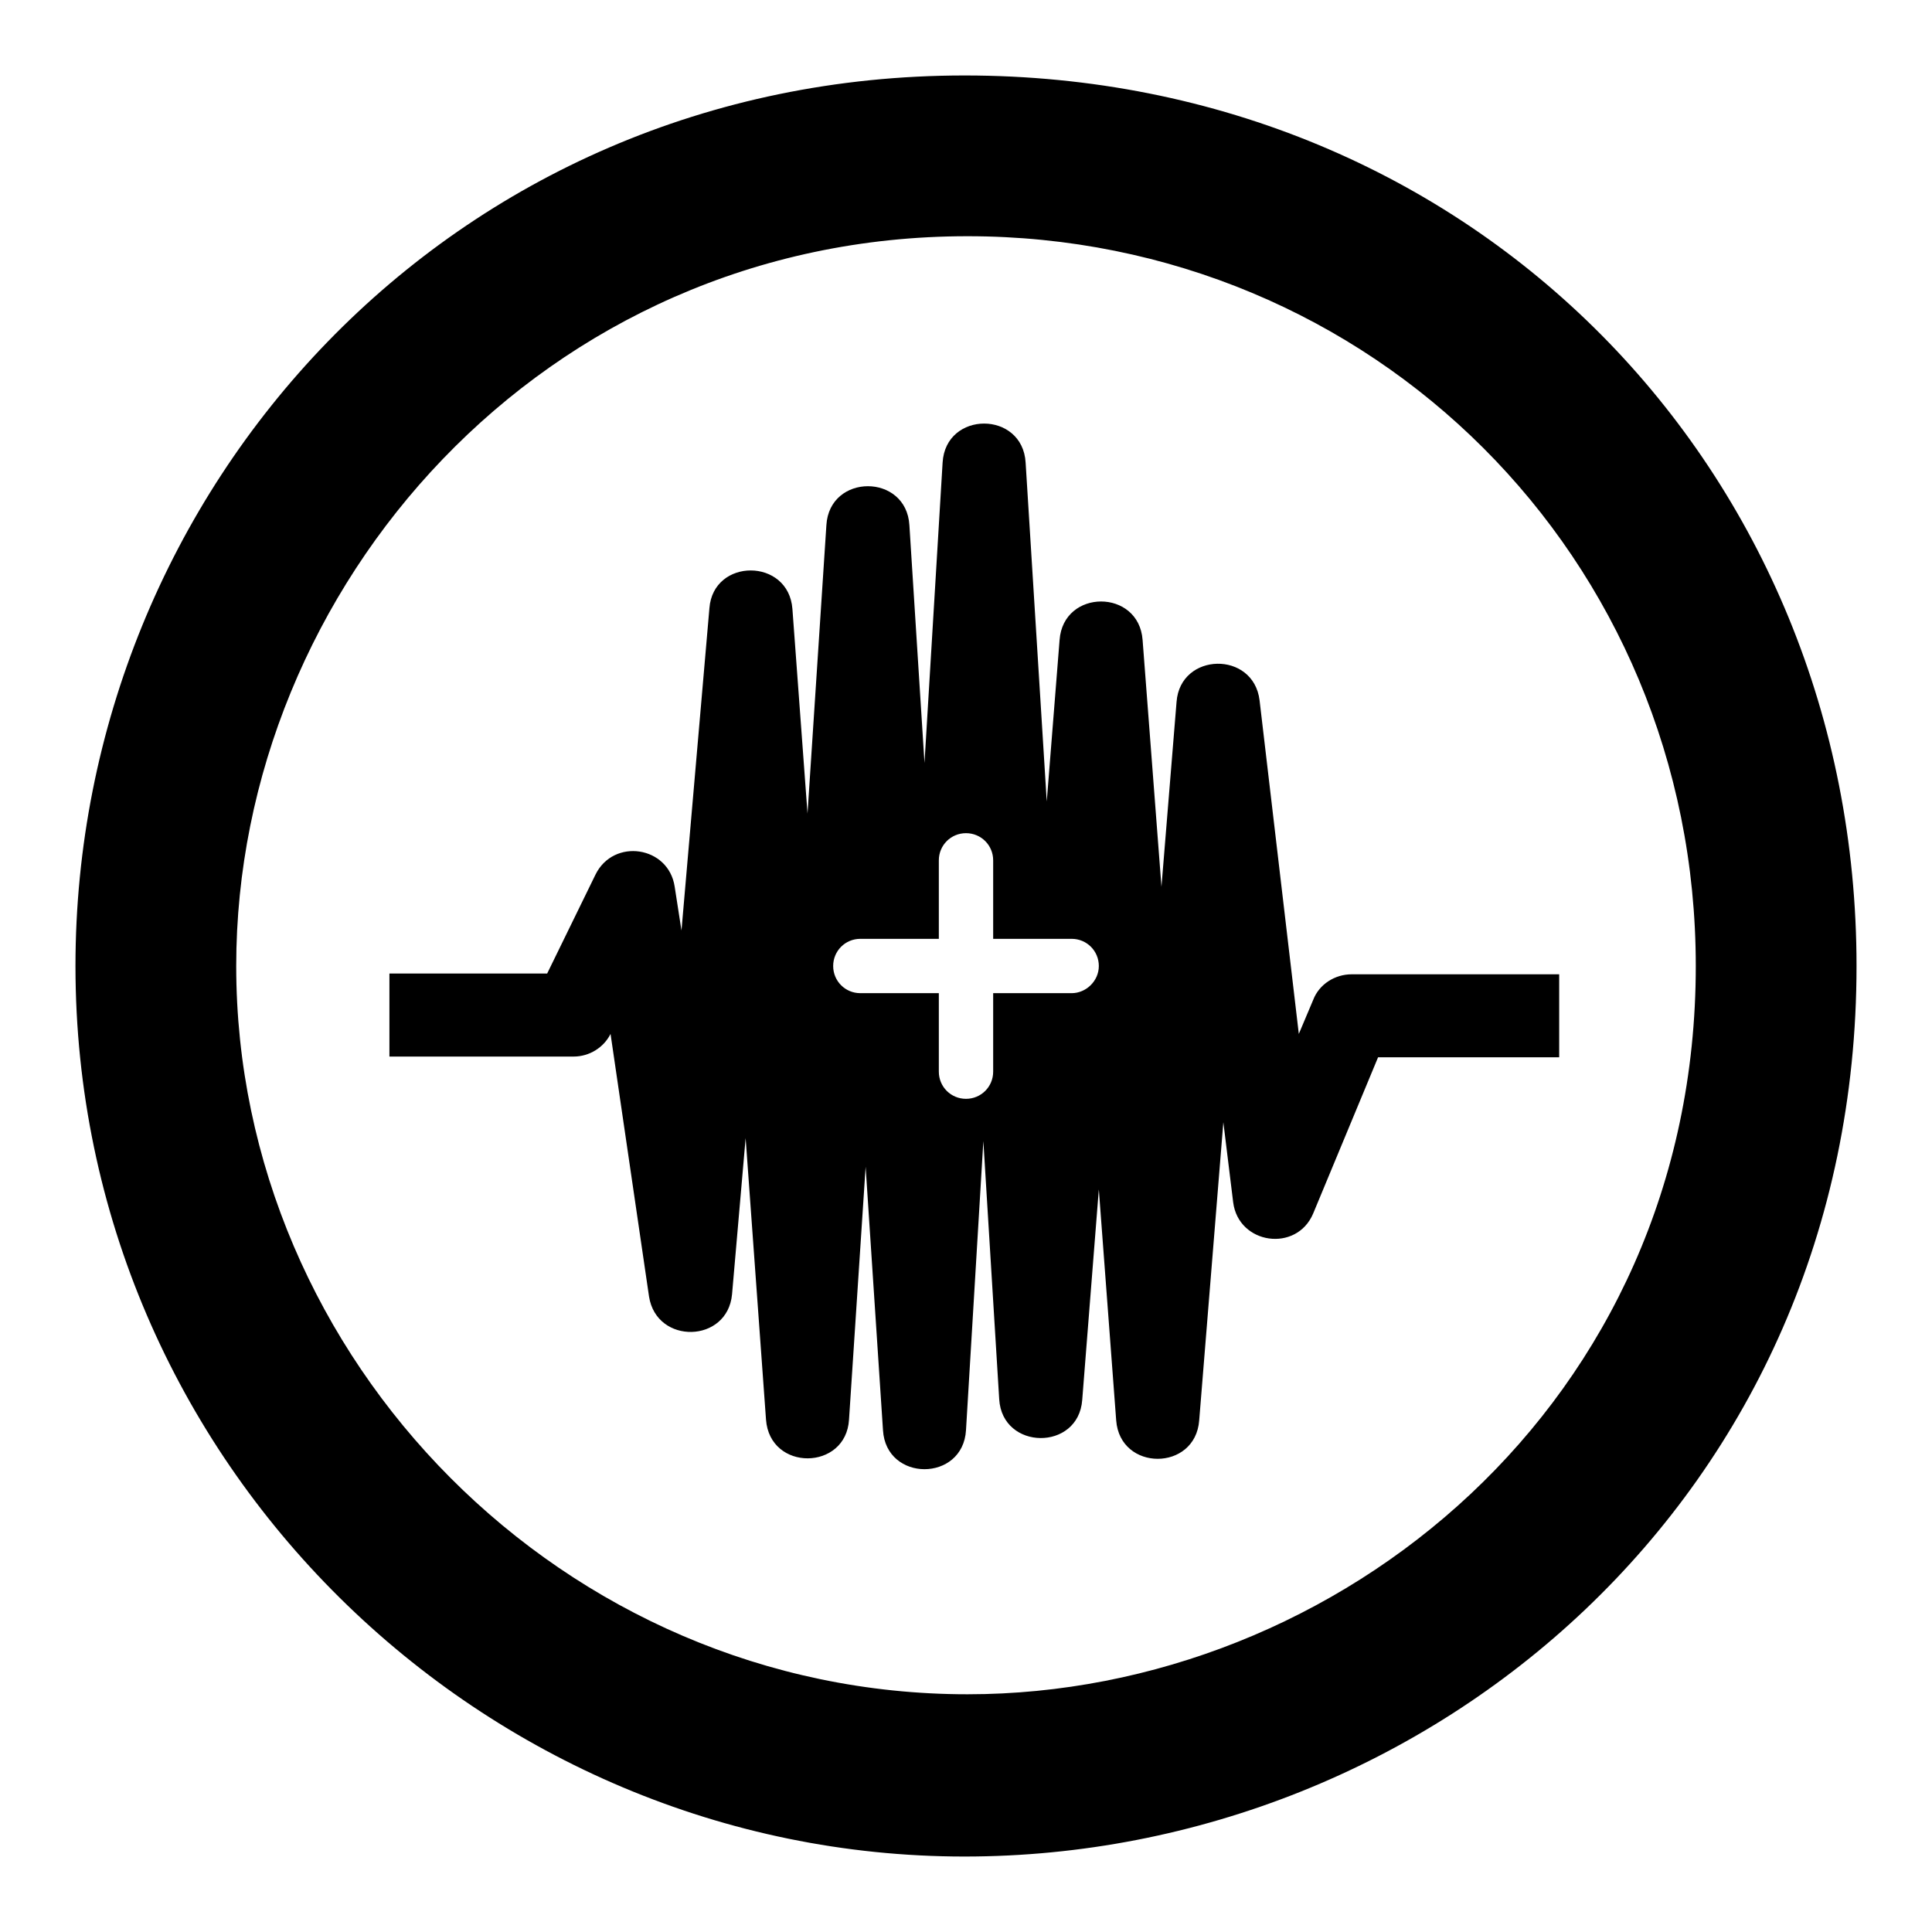
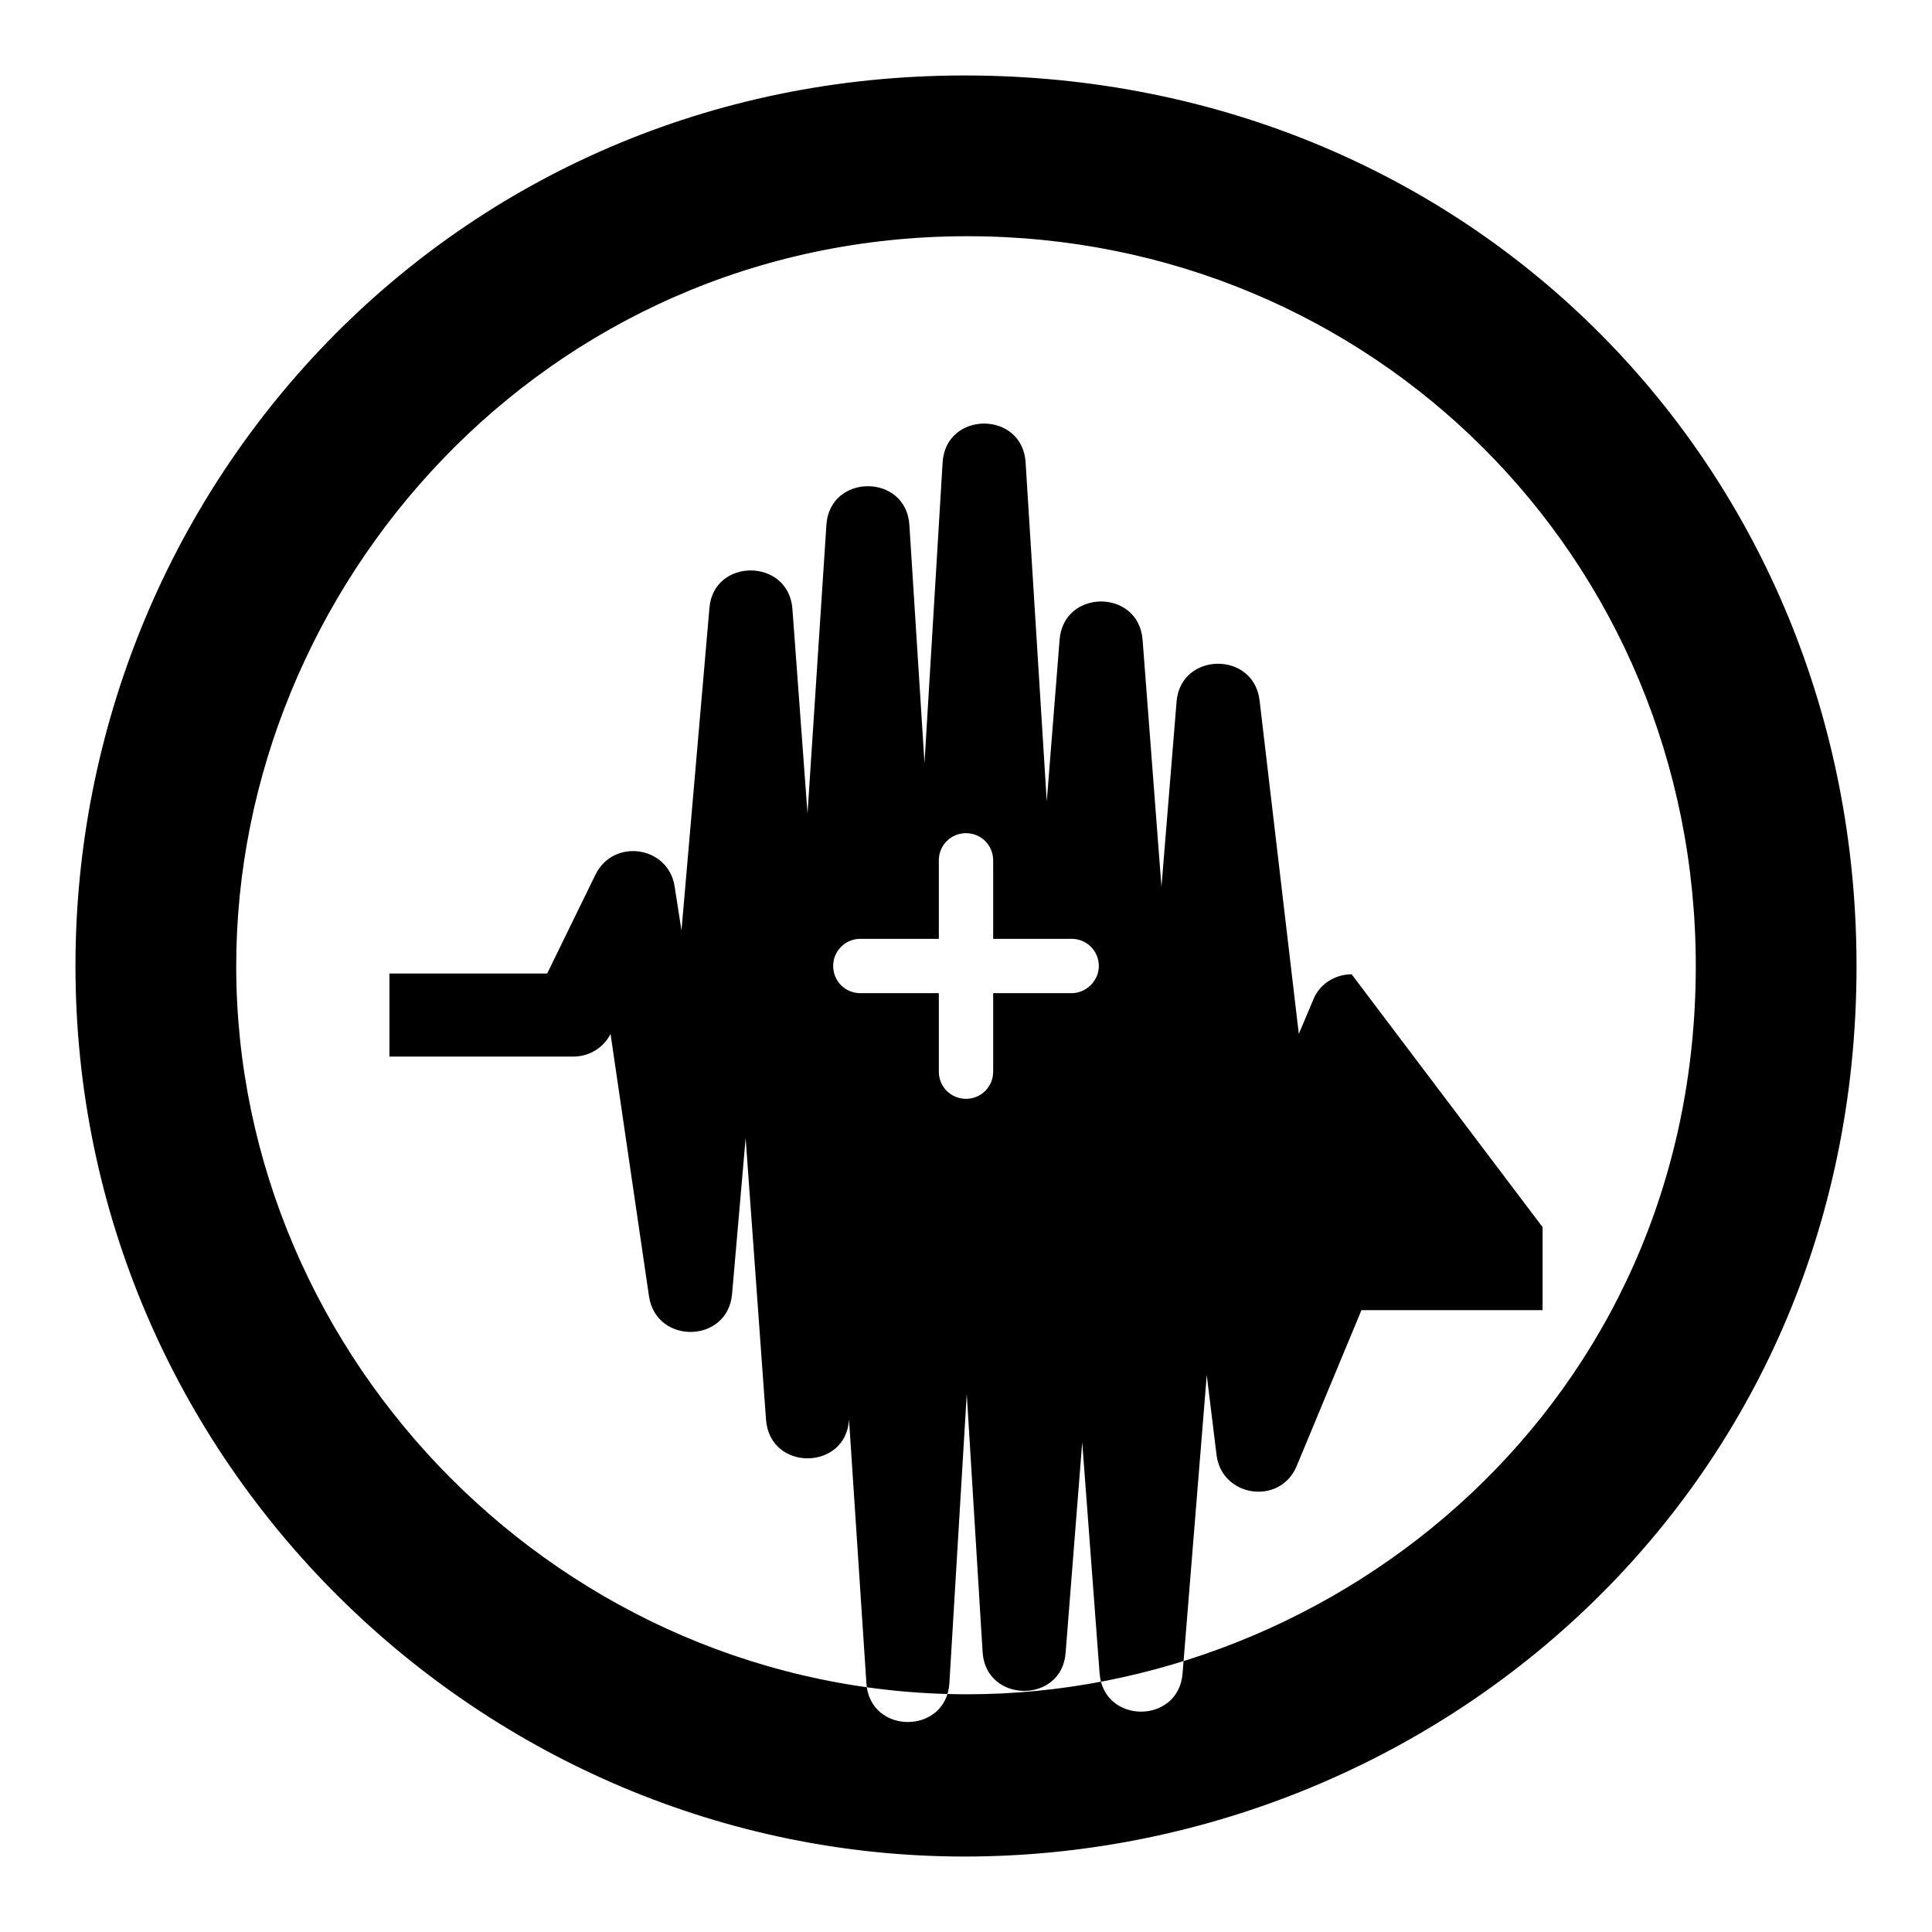
<svg xmlns="http://www.w3.org/2000/svg" version="1.1" x="0px" y="0px" viewBox="0 0 256 256" enable-background="new 0 0 256 256" xml:space="preserve">
  <g>
-     <path fill="#000000" d="M127.8,10C195.3,10,246,62.4,246,128c0,70-56.4,118-118.2,118C64.1,246,10,193.9,10,128 C10,64.8,59.8,10,127.8,10z M128.2,31.3C72,31.3,31.3,77.8,31.3,128c0,52.2,43.4,96.5,96.9,96.5c49.1,0,96.5-38.6,96.5-96.5 C224.7,73.9,181.8,31.3,128.2,31.3L128.2,31.3z M179.1,129.1c-2.2,0-4.3,1.3-5.1,3.4l-1.9,4.5l-5.2-44.2c-0.8-6.6-10.5-6.4-11,0.2 l-2,24.5l-2.5-32.7c-0.5-6.8-10.5-6.8-11,0l-1.7,21.4l-2.8-44.9c-0.4-6.9-10.6-6.9-11,0l-2.4,39.8l-2-31.5c-0.4-6.9-10.6-6.9-11,0 l-2.5,38.2l-2-27.1c-0.5-6.8-10.5-6.8-11-0.1l-3.7,42.7l-0.9-5.8c-0.8-5.4-8.1-6.5-10.5-1.6L72.5,129H51.6v11H76c2.1,0,4-1.2,4.9-3 l5.1,34.8c1,6.4,10.4,6.2,11-0.3l1.8-20.7l2.7,37.3c0.5,6.9,10.6,6.8,11,0l2.2-33.5l2.3,34.9c0.4,6.9,10.6,6.9,11,0l2.3-38.3 l2.1,34.2c0.4,6.8,10.5,6.9,11,0.1l2.2-27.9l2.3,30.6c0.5,6.8,10.5,6.8,11,0l3.2-39.5l1.3,10.6c0.7,5.6,8.4,6.7,10.6,1.5l8.6-20.7 h24v-11L179.1,129.1L179.1,129.1z M142,131.6h-10.4V142c0,2-1.6,3.6-3.6,3.6c-2,0-3.6-1.6-3.6-3.6v-10.4H114c-2,0-3.6-1.6-3.6-3.6 c0-2,1.6-3.6,3.6-3.6h10.4V114c0-2,1.6-3.6,3.6-3.6c2,0,3.6,1.6,3.6,3.6v10.4H142c2,0,3.6,1.6,3.6,3.6 C145.6,130,143.9,131.6,142,131.6z" />
+     <path fill="#000000" d="M127.8,10C195.3,10,246,62.4,246,128c0,70-56.4,118-118.2,118C64.1,246,10,193.9,10,128 C10,64.8,59.8,10,127.8,10z M128.2,31.3C72,31.3,31.3,77.8,31.3,128c0,52.2,43.4,96.5,96.9,96.5c49.1,0,96.5-38.6,96.5-96.5 C224.7,73.9,181.8,31.3,128.2,31.3L128.2,31.3z M179.1,129.1c-2.2,0-4.3,1.3-5.1,3.4l-1.9,4.5l-5.2-44.2c-0.8-6.6-10.5-6.4-11,0.2 l-2,24.5l-2.5-32.7c-0.5-6.8-10.5-6.8-11,0l-1.7,21.4l-2.8-44.9c-0.4-6.9-10.6-6.9-11,0l-2.4,39.8l-2-31.5c-0.4-6.9-10.6-6.9-11,0 l-2.5,38.2l-2-27.1c-0.5-6.8-10.5-6.8-11-0.1l-3.7,42.7l-0.9-5.8c-0.8-5.4-8.1-6.5-10.5-1.6L72.5,129H51.6v11H76c2.1,0,4-1.2,4.9-3 l5.1,34.8c1,6.4,10.4,6.2,11-0.3l1.8-20.7l2.7,37.3c0.5,6.9,10.6,6.8,11,0l2.3,34.9c0.4,6.9,10.6,6.9,11,0l2.3-38.3 l2.1,34.2c0.4,6.8,10.5,6.9,11,0.1l2.2-27.9l2.3,30.6c0.5,6.8,10.5,6.8,11,0l3.2-39.5l1.3,10.6c0.7,5.6,8.4,6.7,10.6,1.5l8.6-20.7 h24v-11L179.1,129.1L179.1,129.1z M142,131.6h-10.4V142c0,2-1.6,3.6-3.6,3.6c-2,0-3.6-1.6-3.6-3.6v-10.4H114c-2,0-3.6-1.6-3.6-3.6 c0-2,1.6-3.6,3.6-3.6h10.4V114c0-2,1.6-3.6,3.6-3.6c2,0,3.6,1.6,3.6,3.6v10.4H142c2,0,3.6,1.6,3.6,3.6 C145.6,130,143.9,131.6,142,131.6z" />
  </g>
</svg>